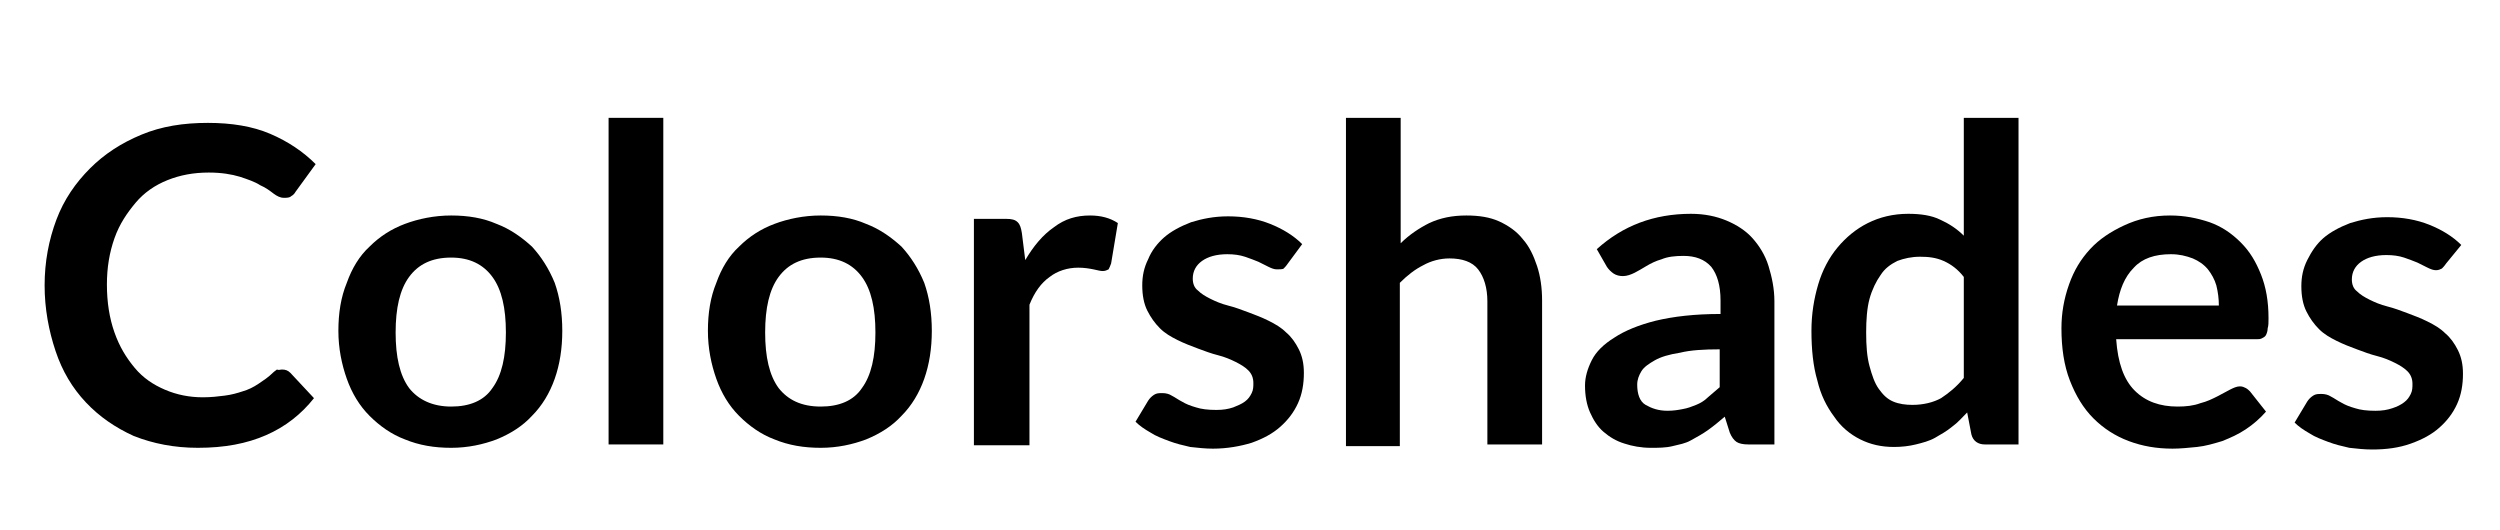
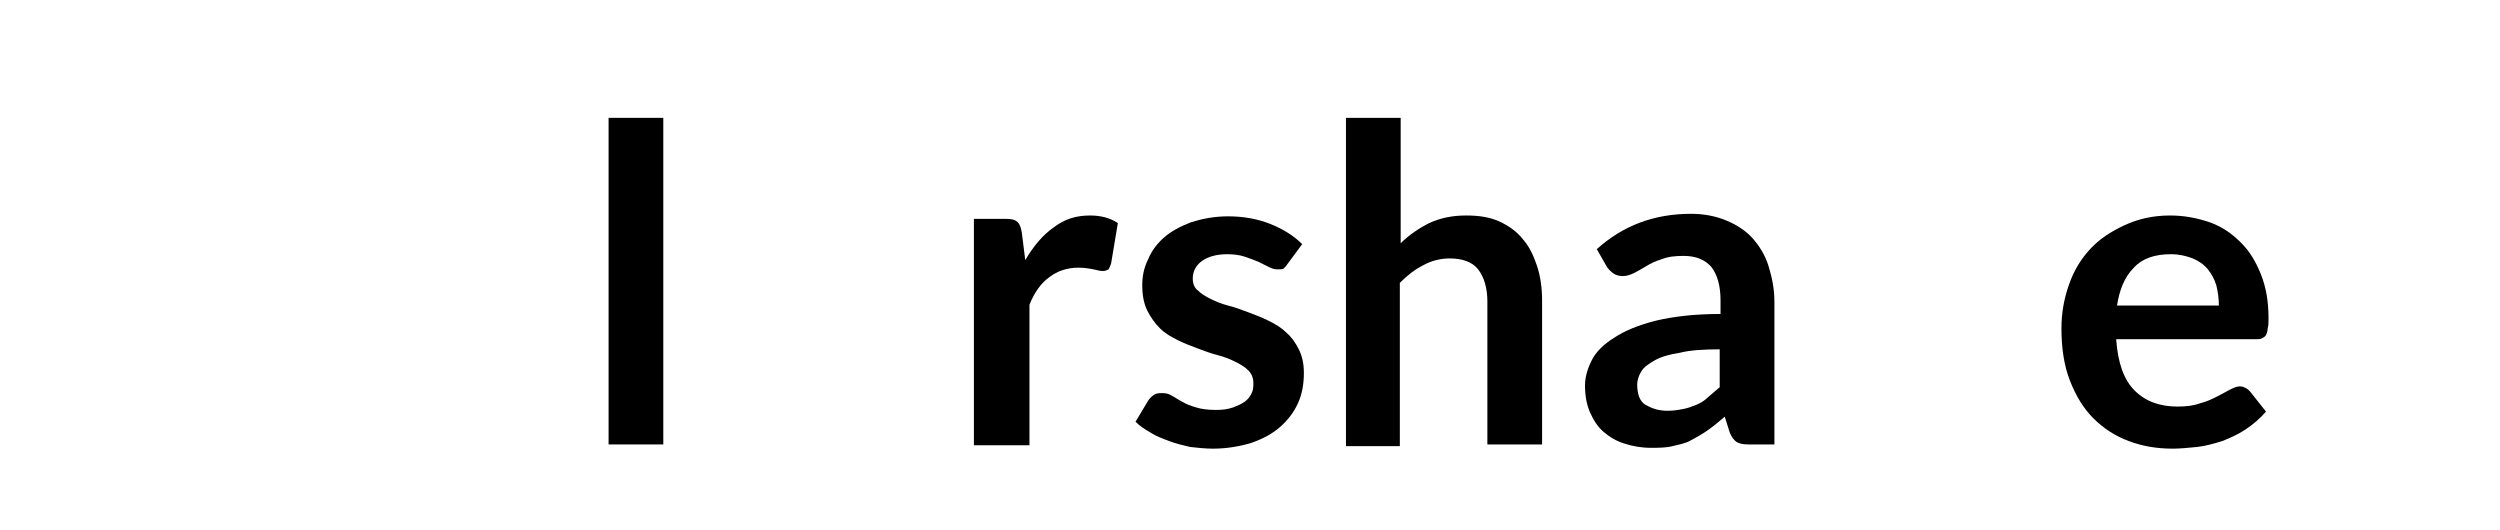
<svg xmlns="http://www.w3.org/2000/svg" version="1.1" id="Layer_1" x="0px" y="0px" viewBox="0 0 297 63" style="enable-background:new 0 0 297 63;" xml:space="preserve">
  <g>
-     <path d="M33.5,43.9c0.4,0,0.7,0.1,1,0.4l2.8,3c-1.5,1.9-3.4,3.4-5.7,4.4s-4.9,1.5-8.1,1.5c-2.8,0-5.3-0.5-7.6-1.4   c-2.2-1-4.1-2.3-5.7-4c-1.6-1.7-2.8-3.7-3.6-6.1c-0.8-2.4-1.3-5-1.3-7.8c0-2.8,0.5-5.4,1.4-7.8s2.3-4.4,4-6.1c1.7-1.7,3.7-3,6.1-4   s5-1.4,7.9-1.4c2.8,0,5.3,0.4,7.4,1.3s3.9,2.1,5.4,3.6l-2.4,3.3c-0.1,0.2-0.3,0.4-0.5,0.5c-0.2,0.2-0.5,0.2-0.9,0.2   c-0.4,0-0.8-0.2-1.2-0.5c-0.4-0.3-0.9-0.7-1.6-1c-0.6-0.4-1.5-0.7-2.4-1c-1-0.3-2.2-0.5-3.7-0.5c-1.8,0-3.4,0.3-4.9,0.9   c-1.5,0.6-2.8,1.5-3.8,2.7s-1.9,2.5-2.5,4.2s-0.9,3.5-0.9,5.5c0,2.1,0.3,4,0.9,5.7s1.4,3,2.4,4.2s2.2,2,3.6,2.6s2.9,0.9,4.5,0.9   c1,0,1.8-0.1,2.6-0.2c0.8-0.1,1.5-0.3,2.1-0.5c0.7-0.2,1.3-0.5,1.9-0.9c0.6-0.4,1.2-0.8,1.7-1.3c0.2-0.2,0.4-0.3,0.5-0.4   C33.1,44,33.3,43.9,33.5,43.9z" />
-     <path d="M53.6,25.6c2,0,3.8,0.3,5.4,1c1.6,0.6,3,1.6,4.2,2.7c1.1,1.2,2,2.6,2.7,4.3c0.6,1.7,0.9,3.6,0.9,5.7c0,2.1-0.3,4-0.9,5.7   c-0.6,1.7-1.5,3.2-2.7,4.4c-1.1,1.2-2.5,2.1-4.2,2.8c-1.6,0.6-3.4,1-5.4,1c-2,0-3.8-0.3-5.5-1c-1.6-0.6-3-1.6-4.2-2.8   c-1.2-1.2-2.1-2.7-2.7-4.4c-0.6-1.7-1-3.6-1-5.7c0-2.1,0.3-4,1-5.7c0.6-1.7,1.5-3.2,2.7-4.3c1.2-1.2,2.6-2.1,4.2-2.7   S51.6,25.6,53.6,25.6z M53.6,48.3c2.2,0,3.9-0.7,4.9-2.2c1.1-1.5,1.6-3.7,1.6-6.6s-0.5-5.1-1.6-6.6s-2.7-2.3-4.9-2.3   c-2.3,0-3.9,0.8-5,2.3c-1.1,1.5-1.6,3.7-1.6,6.6s0.5,5.1,1.6,6.6C49.7,47.5,51.4,48.3,53.6,48.3z" />
    <path d="M78.8,14v38.8h-6.5V14H78.8z" />
-     <path d="M97.5,25.6c2,0,3.8,0.3,5.4,1c1.6,0.6,3,1.6,4.2,2.7c1.1,1.2,2,2.6,2.7,4.3c0.6,1.7,0.9,3.6,0.9,5.7c0,2.1-0.3,4-0.9,5.7   c-0.6,1.7-1.5,3.2-2.7,4.4c-1.1,1.2-2.5,2.1-4.2,2.8c-1.6,0.6-3.4,1-5.4,1c-2,0-3.8-0.3-5.5-1c-1.6-0.6-3-1.6-4.2-2.8   c-1.2-1.2-2.1-2.7-2.7-4.4c-0.6-1.7-1-3.6-1-5.7c0-2.1,0.3-4,1-5.7c0.6-1.7,1.5-3.2,2.7-4.3c1.2-1.2,2.6-2.1,4.2-2.7   S95.5,25.6,97.5,25.6z M97.5,48.3c2.2,0,3.9-0.7,4.9-2.2c1.1-1.5,1.6-3.7,1.6-6.6s-0.5-5.1-1.6-6.6s-2.7-2.3-4.9-2.3   c-2.3,0-3.9,0.8-5,2.3c-1.1,1.5-1.6,3.7-1.6,6.6s0.5,5.1,1.6,6.6C93.6,47.5,95.2,48.3,97.5,48.3z" />
    <path d="M115.7,52.8V26h3.8c0.7,0,1.1,0.1,1.4,0.4s0.4,0.7,0.5,1.3l0.4,3.2c1-1.7,2.1-3,3.4-3.9c1.3-1,2.7-1.4,4.3-1.4   c1.3,0,2.4,0.3,3.3,0.9l-0.8,4.8c-0.1,0.3-0.2,0.5-0.3,0.7c-0.2,0.1-0.4,0.2-0.7,0.2c-0.3,0-0.6-0.1-1.1-0.2   c-0.5-0.1-1.1-0.2-1.8-0.2c-1.3,0-2.5,0.4-3.4,1.1c-1,0.7-1.8,1.8-2.4,3.3v16.7H115.7z" />
    <path d="M153,31.3c-0.2,0.3-0.4,0.5-0.5,0.6S152,32,151.7,32c-0.3,0-0.6-0.1-1-0.3c-0.4-0.2-0.8-0.4-1.2-0.6   c-0.5-0.2-1-0.4-1.6-0.6c-0.6-0.2-1.3-0.3-2.1-0.3c-1.3,0-2.3,0.3-3,0.8c-0.7,0.5-1.1,1.2-1.1,2.1c0,0.6,0.2,1.1,0.6,1.4   c0.4,0.4,0.9,0.7,1.5,1s1.3,0.6,2.1,0.8c0.8,0.2,1.6,0.5,2.4,0.8c0.8,0.3,1.6,0.6,2.4,1c0.8,0.4,1.5,0.8,2.1,1.4   c0.6,0.5,1.1,1.2,1.5,2s0.6,1.7,0.6,2.8c0,1.3-0.2,2.5-0.7,3.6c-0.5,1.1-1.2,2-2.1,2.8c-0.9,0.8-2,1.4-3.4,1.9   c-1.3,0.4-2.9,0.7-4.6,0.7c-0.9,0-1.8-0.1-2.7-0.2c-0.9-0.2-1.7-0.4-2.5-0.7c-0.8-0.3-1.6-0.6-2.2-1c-0.7-0.4-1.3-0.8-1.8-1.3   l1.5-2.5c0.2-0.3,0.4-0.5,0.7-0.7c0.3-0.2,0.6-0.2,1-0.2c0.4,0,0.8,0.1,1.1,0.3c0.4,0.2,0.8,0.5,1.2,0.7c0.5,0.3,1,0.5,1.7,0.7   c0.6,0.2,1.4,0.3,2.4,0.3c0.8,0,1.4-0.1,2-0.3c0.5-0.2,1-0.4,1.4-0.7s0.6-0.6,0.8-1s0.2-0.8,0.2-1.2c0-0.6-0.2-1.1-0.6-1.5   s-0.9-0.7-1.5-1s-1.3-0.6-2.1-0.8s-1.6-0.5-2.4-0.8c-0.8-0.3-1.6-0.6-2.4-1c-0.8-0.4-1.5-0.8-2.1-1.4c-0.6-0.6-1.1-1.3-1.5-2.1   s-0.6-1.8-0.6-3c0-1.1,0.2-2.1,0.7-3.1c0.4-1,1.1-1.9,1.9-2.6c0.8-0.7,1.9-1.3,3.2-1.8c1.3-0.4,2.7-0.7,4.4-0.7   c1.8,0,3.5,0.3,5,0.9c1.5,0.6,2.8,1.4,3.8,2.4L153,31.3z" />
    <path d="M159.9,52.8V14h6.5v14.9c1-1,2.2-1.8,3.4-2.4c1.3-0.6,2.7-0.9,4.4-0.9c1.5,0,2.8,0.2,3.9,0.7c1.1,0.5,2.1,1.2,2.8,2.1   c0.8,0.9,1.3,2,1.7,3.2s0.6,2.6,0.6,4.1v17.1h-6.5V35.8c0-1.6-0.4-2.9-1.1-3.8s-1.9-1.3-3.4-1.3c-1.1,0-2.2,0.3-3.1,0.8   c-1,0.5-1.9,1.2-2.8,2.1v19.4H159.9z" />
    <path d="M210.6,52.8h-2.9c-0.6,0-1.1-0.1-1.4-0.3c-0.3-0.2-0.6-0.6-0.8-1.1l-0.6-1.9c-0.7,0.6-1.3,1.1-2,1.6   c-0.7,0.5-1.3,0.8-2,1.2s-1.4,0.5-2.2,0.7c-0.8,0.2-1.7,0.2-2.6,0.2c-1.1,0-2.2-0.2-3.1-0.5c-1-0.3-1.8-0.8-2.5-1.4   s-1.2-1.4-1.6-2.3c-0.4-0.9-0.6-2-0.6-3.2c0-1,0.3-2,0.8-3c0.5-1,1.4-1.9,2.7-2.7c1.2-0.8,2.9-1.5,4.9-2c2.1-0.5,4.6-0.8,7.7-0.8   v-1.6c0-1.8-0.4-3.1-1.1-4c-0.8-0.9-1.9-1.3-3.3-1.3c-1,0-1.9,0.1-2.6,0.4c-0.7,0.2-1.3,0.5-1.8,0.8c-0.5,0.3-1,0.6-1.4,0.8   c-0.4,0.2-0.9,0.4-1.4,0.4c-0.4,0-0.8-0.1-1.1-0.3c-0.3-0.2-0.6-0.5-0.8-0.8l-1.2-2.1c3.1-2.8,6.8-4.2,11.2-4.2   c1.6,0,3,0.3,4.2,0.8c1.2,0.5,2.3,1.2,3.1,2.1s1.5,2,1.9,3.3c0.4,1.3,0.7,2.7,0.7,4.2V52.8z M198.1,48.8c0.7,0,1.3-0.1,1.8-0.2   c0.6-0.1,1.1-0.3,1.6-0.5c0.5-0.2,1-0.5,1.4-0.9c0.5-0.4,0.9-0.8,1.4-1.2v-4.5c-1.9,0-3.5,0.1-4.7,0.4c-1.3,0.2-2.3,0.5-3,0.9   s-1.3,0.8-1.6,1.3s-0.5,1-0.5,1.6c0,1.1,0.3,2,1,2.4S197,48.8,198.1,48.8z" />
-     <path d="M235.8,52.8c-0.8,0-1.4-0.4-1.6-1.2l-0.5-2.6c-0.6,0.6-1.1,1.2-1.8,1.7c-0.6,0.5-1.3,0.9-2,1.3c-0.7,0.4-1.5,0.6-2.3,0.8   c-0.8,0.2-1.7,0.3-2.6,0.3c-1.5,0-2.8-0.3-4-0.9s-2.3-1.5-3.1-2.7c-0.9-1.2-1.6-2.6-2-4.3c-0.5-1.7-0.7-3.7-0.7-5.9   c0-2,0.3-3.8,0.8-5.5c0.5-1.7,1.3-3.2,2.3-4.4s2.2-2.2,3.6-2.9c1.4-0.7,3-1.1,4.8-1.1c1.5,0,2.8,0.2,3.8,0.7c1.1,0.5,2,1.1,2.8,1.9   V14h6.5v38.8H235.8z M227.2,48.1c1.3,0,2.5-0.3,3.4-0.8c0.9-0.6,1.8-1.3,2.7-2.4v-12c-0.7-0.9-1.5-1.5-2.4-1.9   c-0.9-0.4-1.8-0.5-2.8-0.5c-1,0-1.9,0.2-2.7,0.5c-0.8,0.4-1.5,0.9-2,1.7c-0.5,0.7-1,1.7-1.3,2.8s-0.4,2.5-0.4,4   c0,1.6,0.1,2.9,0.4,4c0.3,1.1,0.6,2,1.1,2.7c0.5,0.7,1,1.2,1.7,1.5C225.6,48,226.4,48.1,227.2,48.1z" />
    <path d="M257.8,25.6c1.7,0,3.2,0.3,4.7,0.8c1.4,0.5,2.6,1.3,3.7,2.4s1.8,2.3,2.4,3.8c0.6,1.5,0.9,3.2,0.9,5.2c0,0.5,0,0.9-0.1,1.2   c0,0.3-0.1,0.6-0.2,0.8s-0.3,0.3-0.5,0.4c-0.2,0.1-0.4,0.1-0.7,0.1h-16.6c0.2,2.8,0.9,4.8,2.2,6.1c1.3,1.3,3,1.9,5.1,1.9   c1,0,1.9-0.1,2.7-0.4c0.8-0.2,1.4-0.5,2-0.8c0.6-0.3,1.1-0.6,1.5-0.8c0.4-0.2,0.8-0.4,1.2-0.4c0.3,0,0.5,0.1,0.7,0.2   c0.2,0.1,0.4,0.3,0.5,0.4l1.9,2.4c-0.7,0.8-1.5,1.5-2.4,2.1c-0.9,0.6-1.8,1-2.8,1.4c-1,0.3-2,0.6-3,0.7c-1,0.1-2,0.2-2.9,0.2   c-1.9,0-3.6-0.3-5.2-0.9c-1.6-0.6-3-1.5-4.2-2.7c-1.2-1.2-2.1-2.7-2.8-4.5c-0.7-1.8-1-3.9-1-6.2c0-1.8,0.3-3.5,0.9-5.2   s1.4-3,2.5-4.2c1.1-1.2,2.5-2.1,4-2.8C254,26,255.8,25.6,257.8,25.6z M257.9,30.2c-1.9,0-3.4,0.5-4.4,1.6c-1.1,1.1-1.7,2.6-2,4.5   h12.1c0-0.8-0.1-1.6-0.3-2.4c-0.2-0.7-0.6-1.4-1-1.9c-0.5-0.6-1.1-1-1.8-1.3C259.7,30.4,258.9,30.2,257.9,30.2z" />
-     <path d="M290.6,31.3c-0.2,0.3-0.4,0.5-0.5,0.6c-0.2,0.1-0.4,0.2-0.7,0.2c-0.3,0-0.6-0.1-1-0.3c-0.4-0.2-0.8-0.4-1.2-0.6   c-0.5-0.2-1-0.4-1.6-0.6s-1.3-0.3-2.1-0.3c-1.3,0-2.3,0.3-3,0.8c-0.7,0.5-1.1,1.2-1.1,2.1c0,0.6,0.2,1.1,0.6,1.4   c0.4,0.4,0.9,0.7,1.5,1c0.6,0.3,1.3,0.6,2.1,0.8c0.8,0.2,1.6,0.5,2.4,0.8c0.8,0.3,1.6,0.6,2.4,1c0.8,0.4,1.5,0.8,2.1,1.4   c0.6,0.5,1.1,1.2,1.5,2s0.6,1.7,0.6,2.8c0,1.3-0.2,2.5-0.7,3.6c-0.5,1.1-1.2,2-2.1,2.8c-0.9,0.8-2,1.4-3.4,1.9s-2.9,0.7-4.6,0.7   c-0.9,0-1.8-0.1-2.7-0.2c-0.9-0.2-1.7-0.4-2.5-0.7s-1.6-0.6-2.2-1c-0.7-0.4-1.3-0.8-1.8-1.3l1.5-2.5c0.2-0.3,0.4-0.5,0.7-0.7   c0.3-0.2,0.6-0.2,1-0.2s0.8,0.1,1.1,0.3c0.4,0.2,0.8,0.5,1.2,0.7c0.5,0.3,1,0.5,1.7,0.7c0.6,0.2,1.4,0.3,2.4,0.3   c0.8,0,1.4-0.1,2-0.3s1-0.4,1.4-0.7c0.4-0.3,0.6-0.6,0.8-1c0.2-0.4,0.2-0.8,0.2-1.2c0-0.6-0.2-1.1-0.6-1.5c-0.4-0.4-0.9-0.7-1.5-1   c-0.6-0.3-1.3-0.6-2.1-0.8s-1.6-0.5-2.4-0.8s-1.6-0.6-2.4-1c-0.8-0.4-1.5-0.8-2.1-1.4c-0.6-0.6-1.1-1.3-1.5-2.1   c-0.4-0.8-0.6-1.8-0.6-3c0-1.1,0.2-2.1,0.7-3.1s1.1-1.9,1.9-2.6s1.9-1.3,3.2-1.8c1.3-0.4,2.7-0.7,4.4-0.7c1.8,0,3.5,0.3,5,0.9   c1.5,0.6,2.8,1.4,3.8,2.4L290.6,31.3z" />
  </g>
</svg>